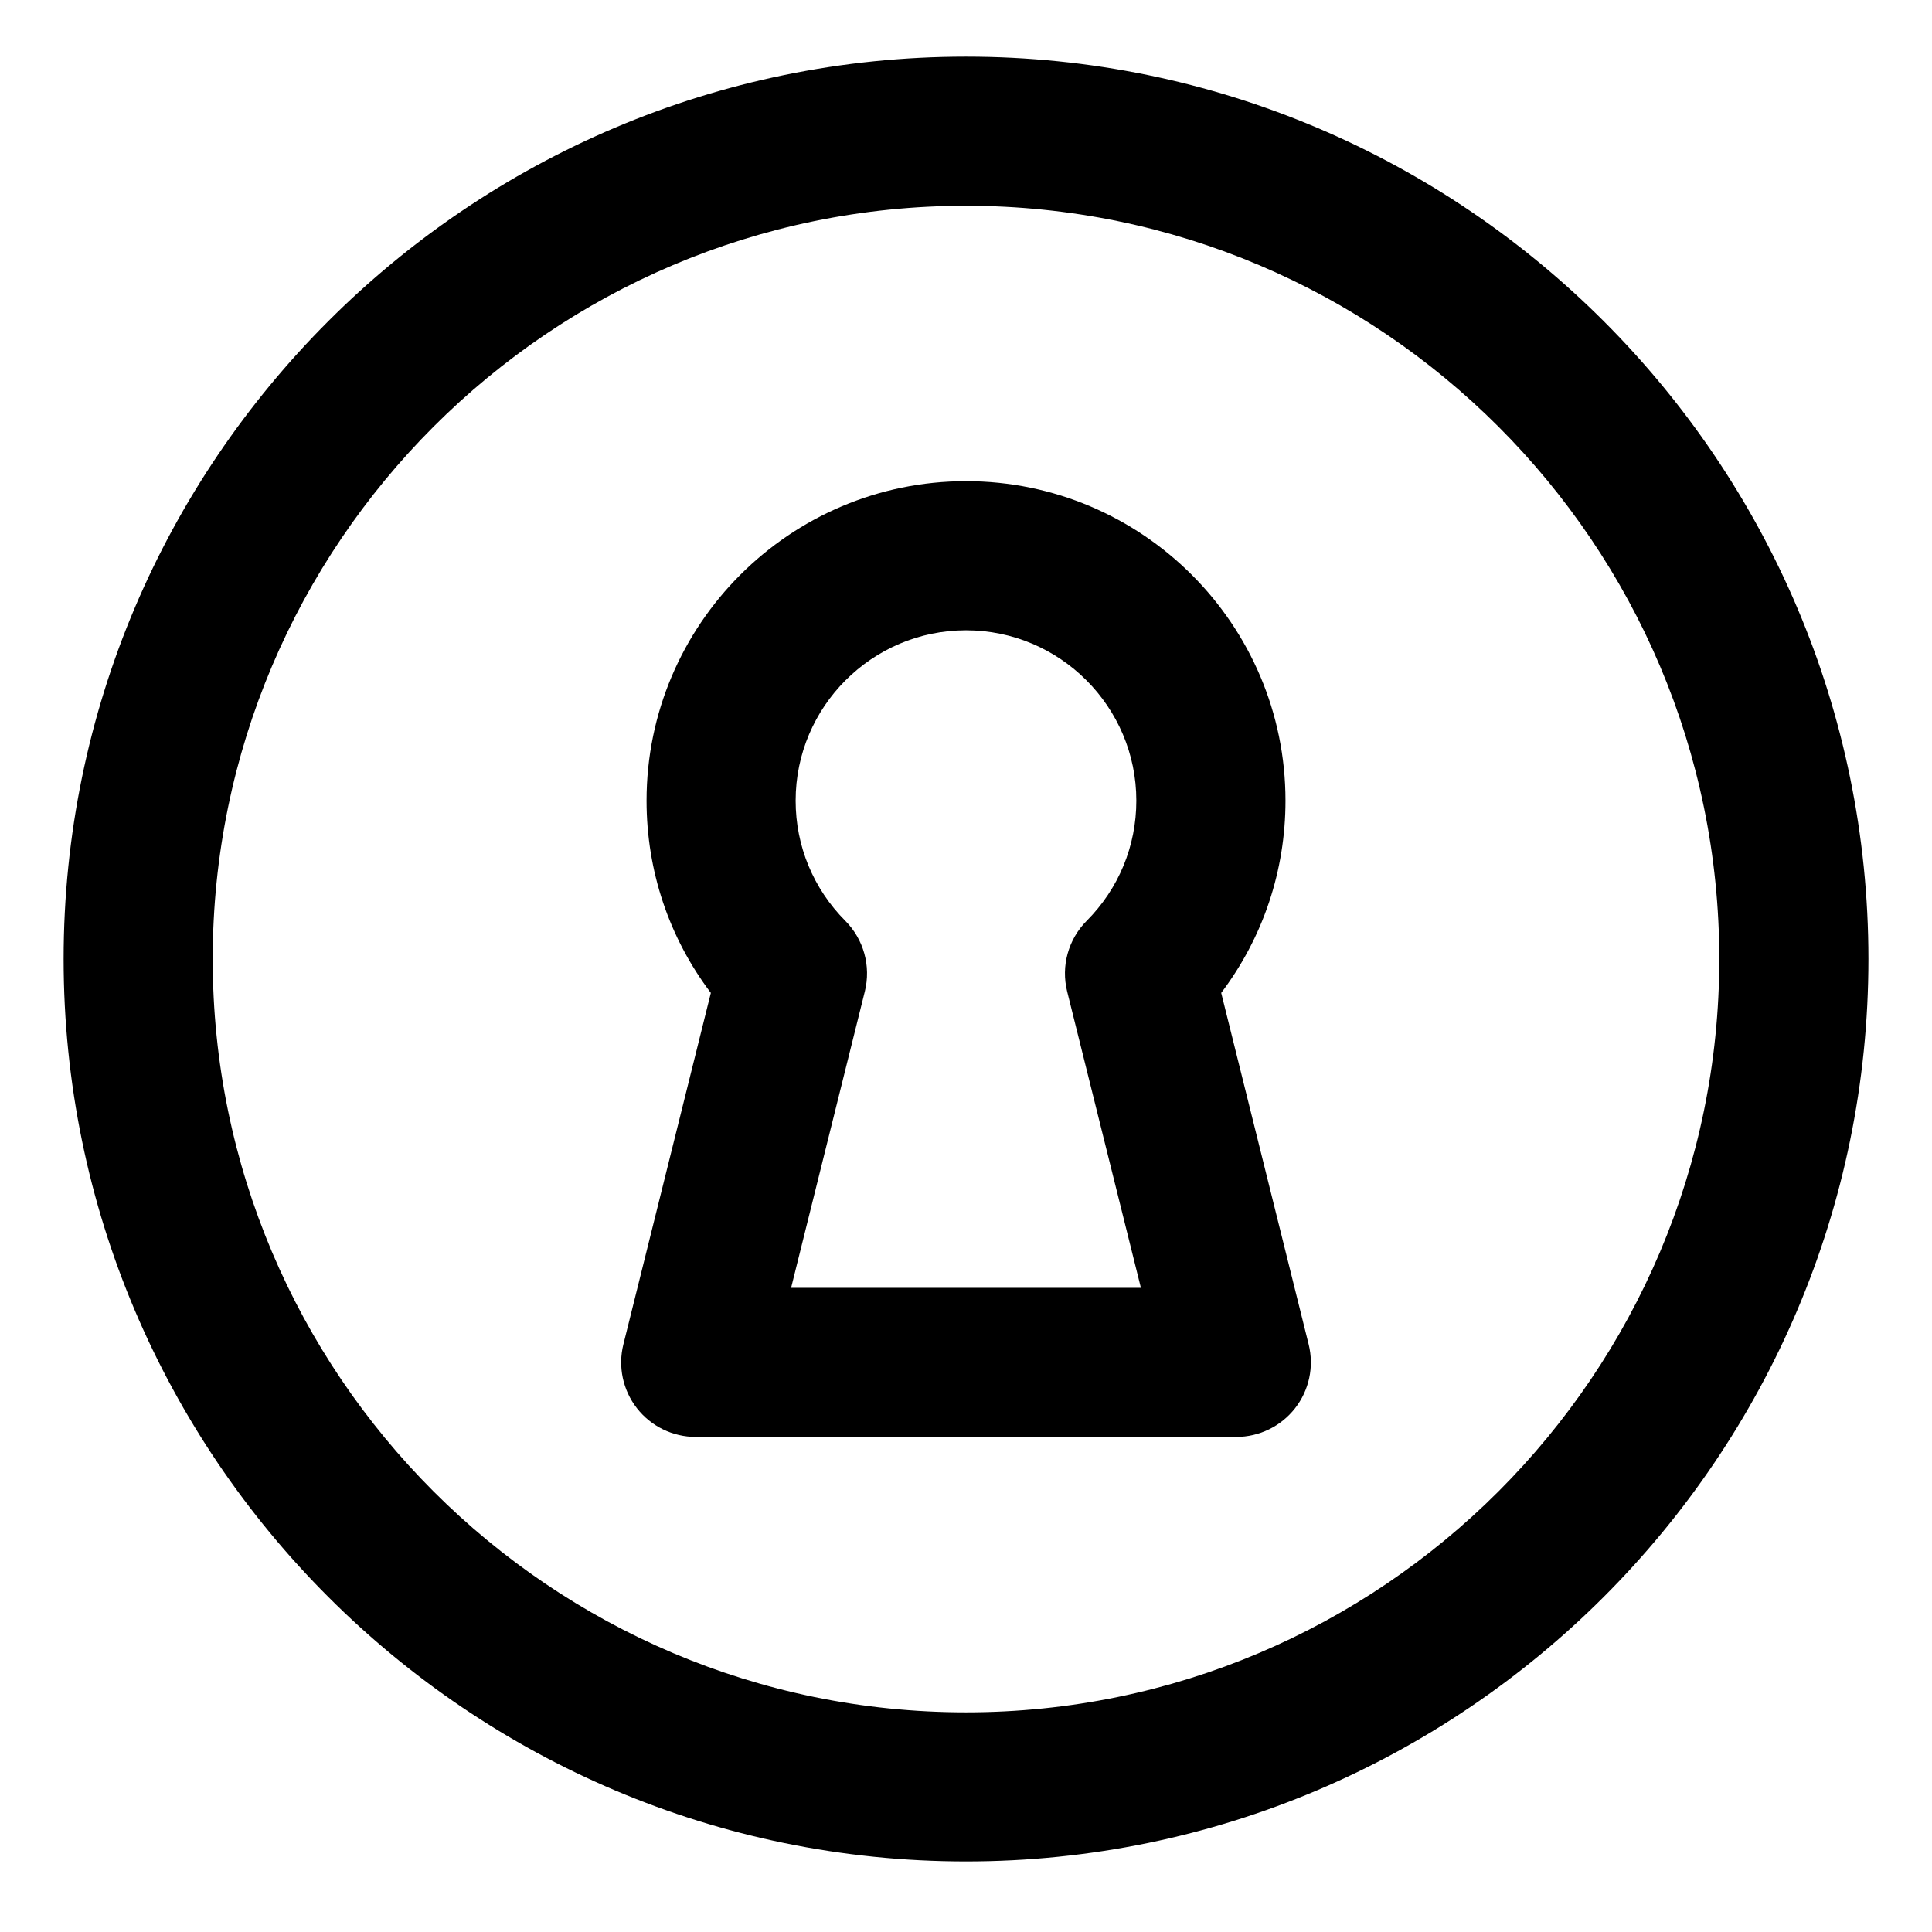
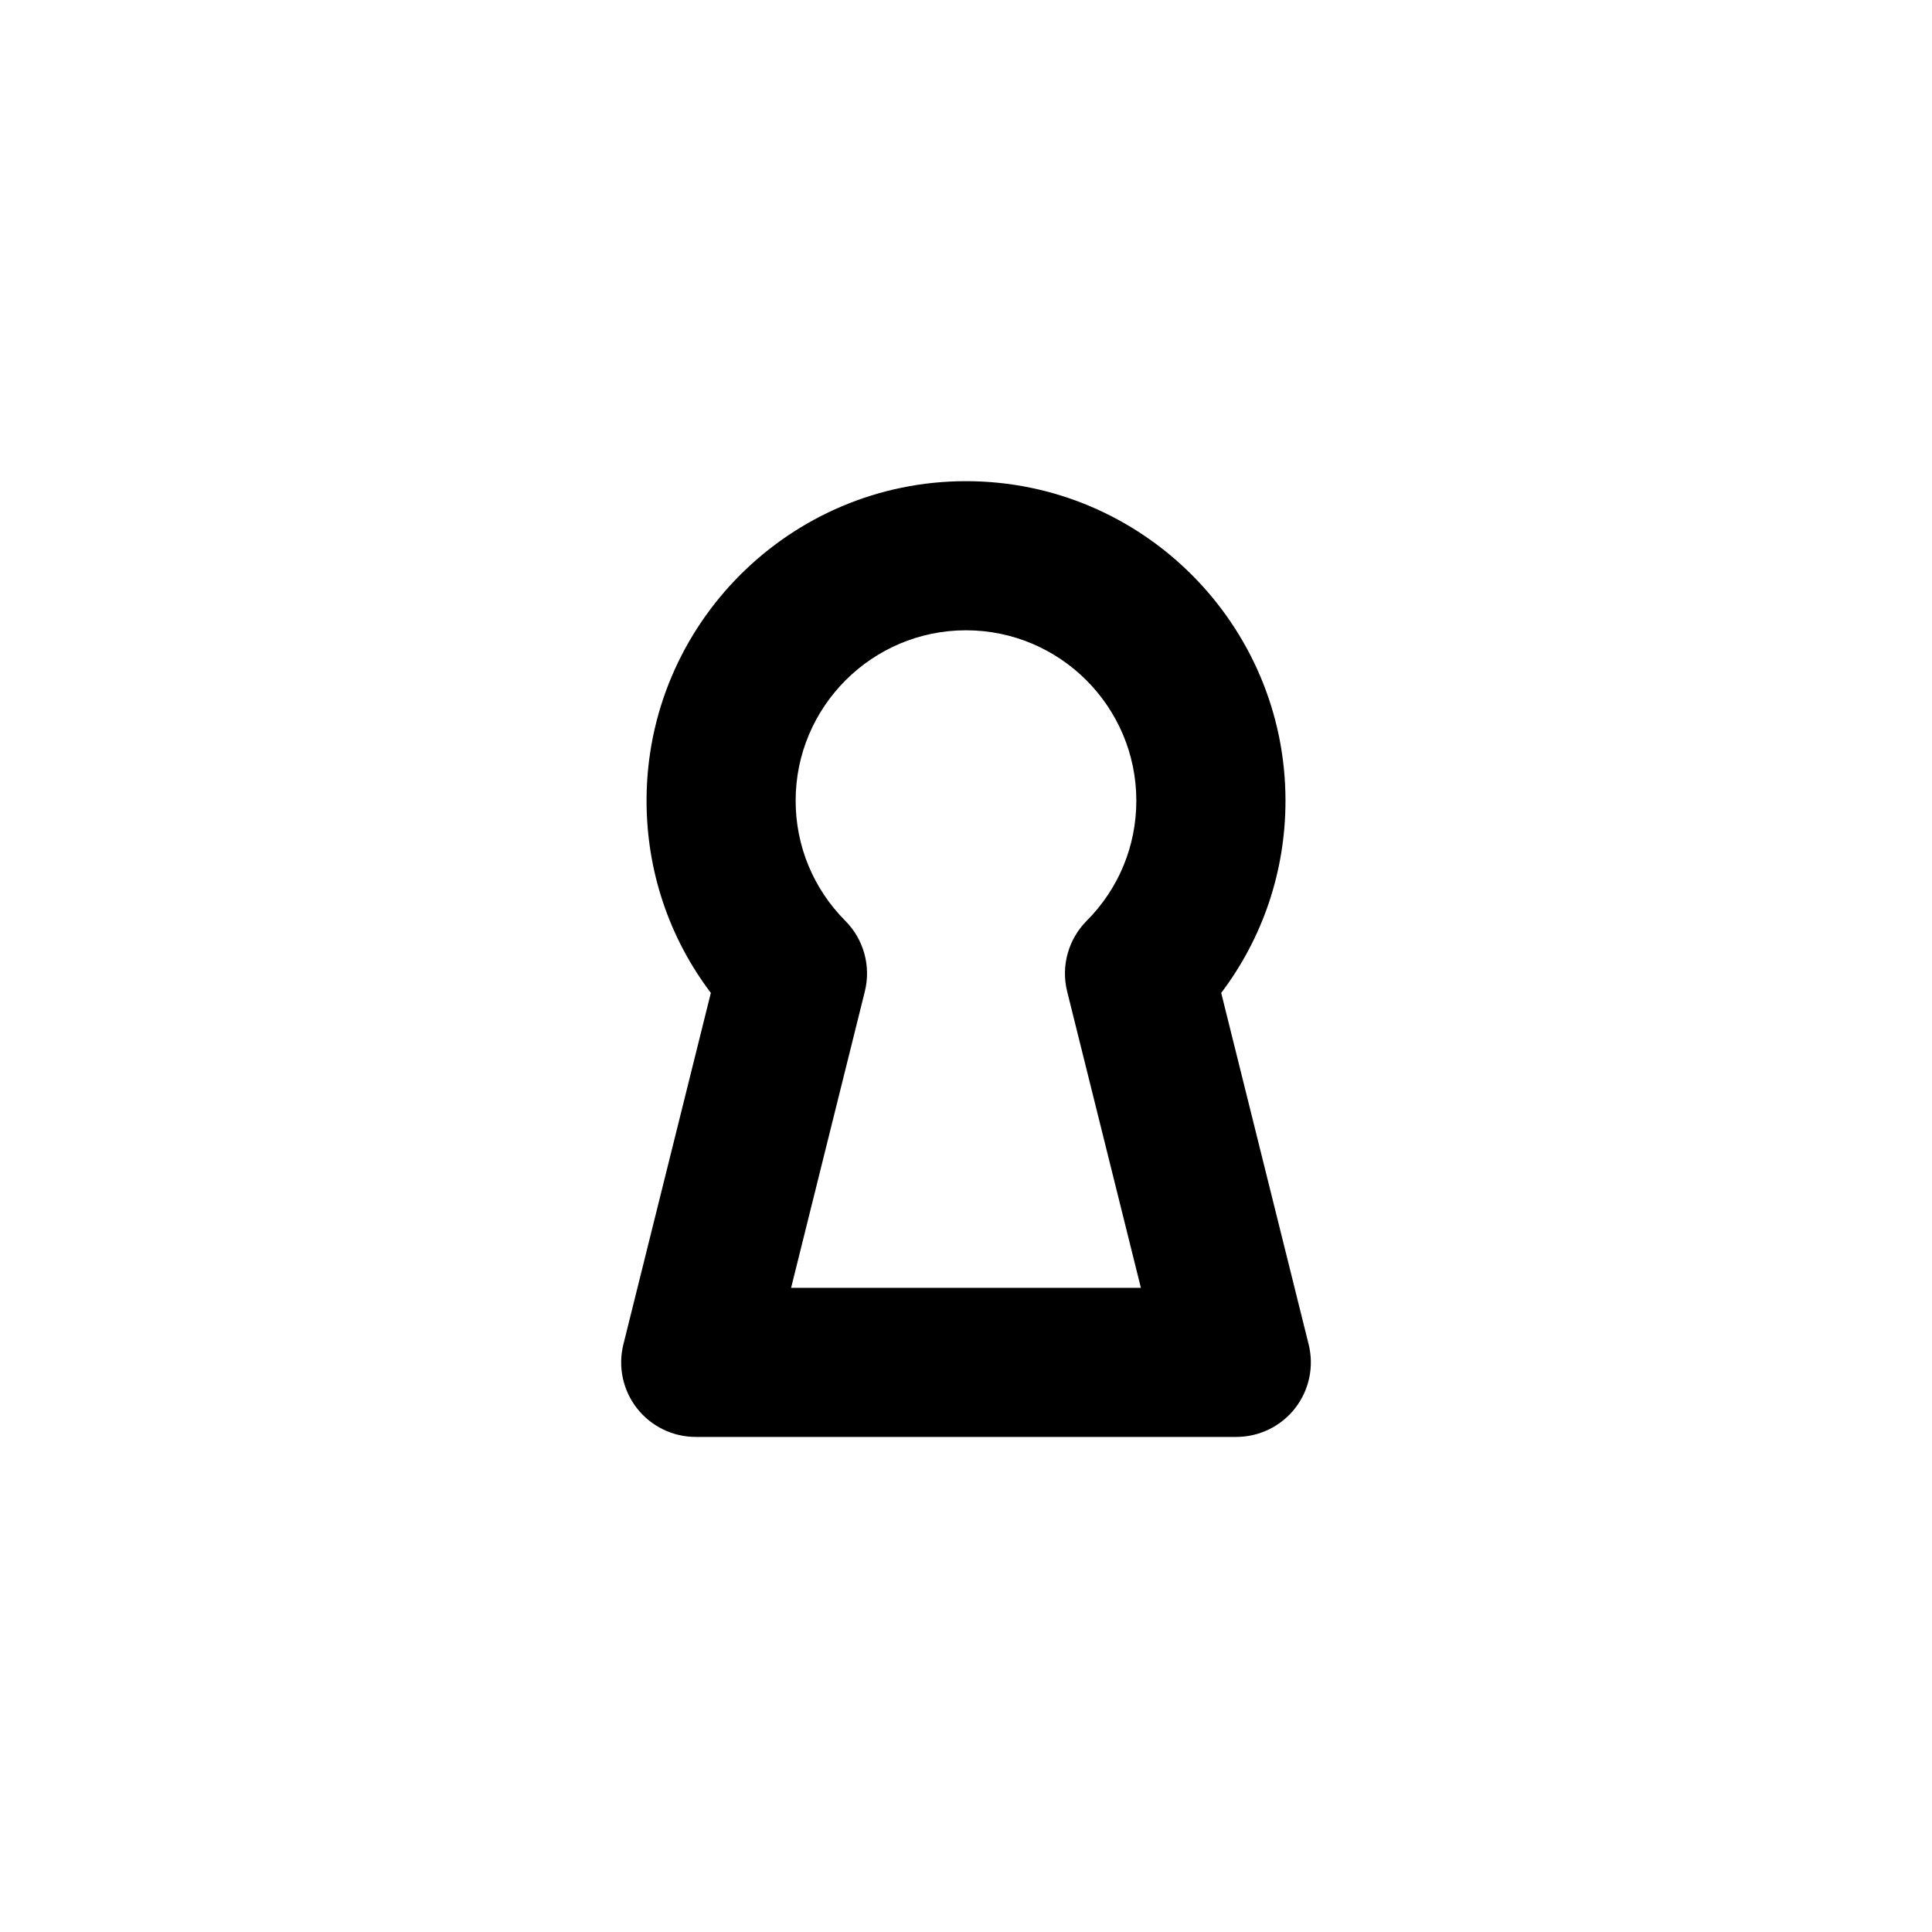
<svg xmlns="http://www.w3.org/2000/svg" fill="#000000" width="800px" height="800px" version="1.1" viewBox="144 144 512 512">
  <g>
-     <path d="m471.63 524.8h-143.26c-6.082 0-11.824-2.801-15.566-7.586-3.742-4.793-5.074-11.039-3.602-16.941l23.18-93.145c-11.059-14.609-17.039-32.328-17.039-50.941 0-46.688 37.98-84.672 84.664-84.672 46.684 0 84.66 37.98 84.66 84.672 0 18.609-5.984 36.328-17.035 50.941l23.176 93.148c1.465 5.898 0.137 12.148-3.606 16.938-3.758 4.789-9.492 7.586-15.574 7.586zm-117.98-39.512h92.699l-19.543-78.539c-1.668-6.715 0.293-13.809 5.168-18.711 8.496-8.531 13.164-19.84 13.164-31.852 0-24.898-20.254-45.152-45.141-45.152-24.887 0-45.145 20.258-45.145 45.152 0 12.004 4.68 23.32 13.168 31.852 4.875 4.902 6.84 11.996 5.168 18.711z" />
-     <path d="m400 637.3c-131.87 0-239.14-107.28-239.14-239.14 0-131.87 107.28-239.15 239.14-239.15s239.15 107.28 239.15 239.14c0 131.87-107.29 239.15-239.15 239.15zm0-438.77c-110.07 0-199.63 89.551-199.63 199.63 0 110.07 89.551 199.63 199.63 199.63 110.08 0 199.63-89.551 199.63-199.63s-89.551-199.63-199.63-199.63z" />
+     <path d="m471.63 524.8h-143.26c-6.082 0-11.824-2.801-15.566-7.586-3.742-4.793-5.074-11.039-3.602-16.941l23.18-93.145c-11.059-14.609-17.039-32.328-17.039-50.941 0-46.688 37.98-84.672 84.664-84.672 46.684 0 84.66 37.98 84.66 84.672 0 18.609-5.984 36.328-17.035 50.941l23.176 93.148c1.465 5.898 0.137 12.148-3.606 16.938-3.758 4.789-9.492 7.586-15.574 7.586zm-117.98-39.512h92.699l-19.543-78.539c-1.668-6.715 0.293-13.809 5.168-18.711 8.496-8.531 13.164-19.84 13.164-31.852 0-24.898-20.254-45.152-45.141-45.152-24.887 0-45.145 20.258-45.145 45.152 0 12.004 4.68 23.32 13.168 31.852 4.875 4.902 6.84 11.996 5.168 18.711" />
  </g>
</svg>